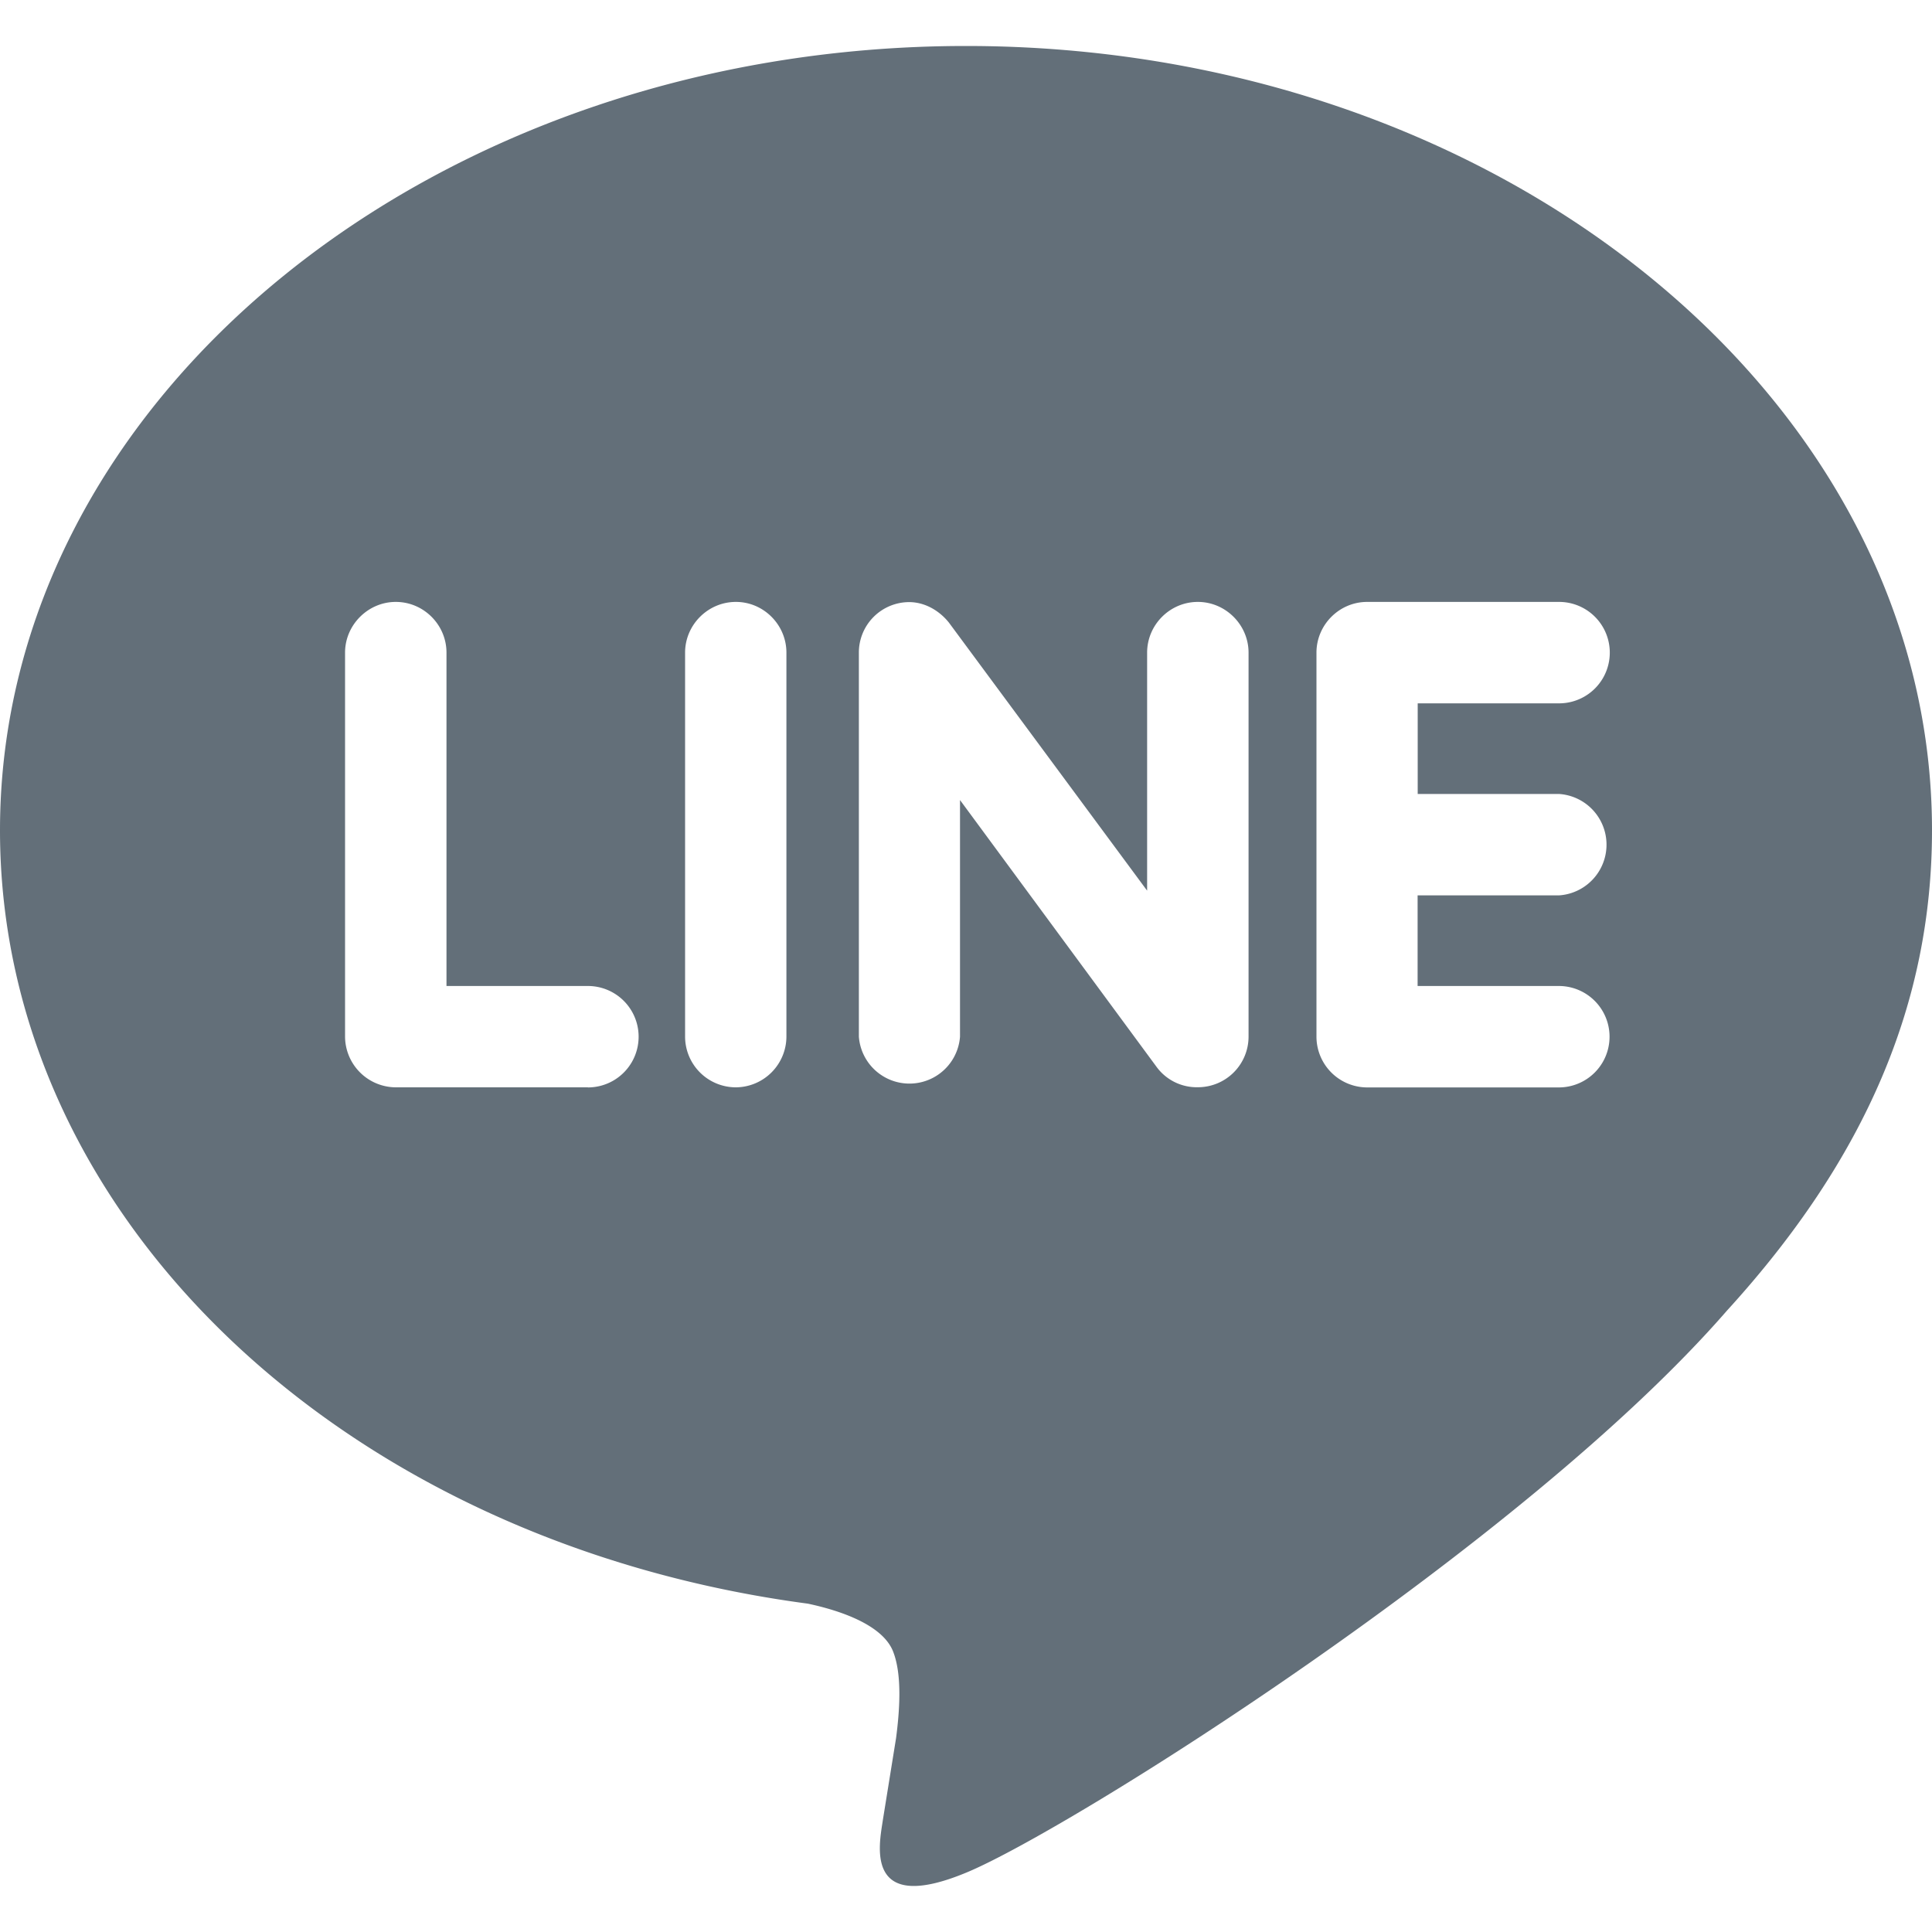
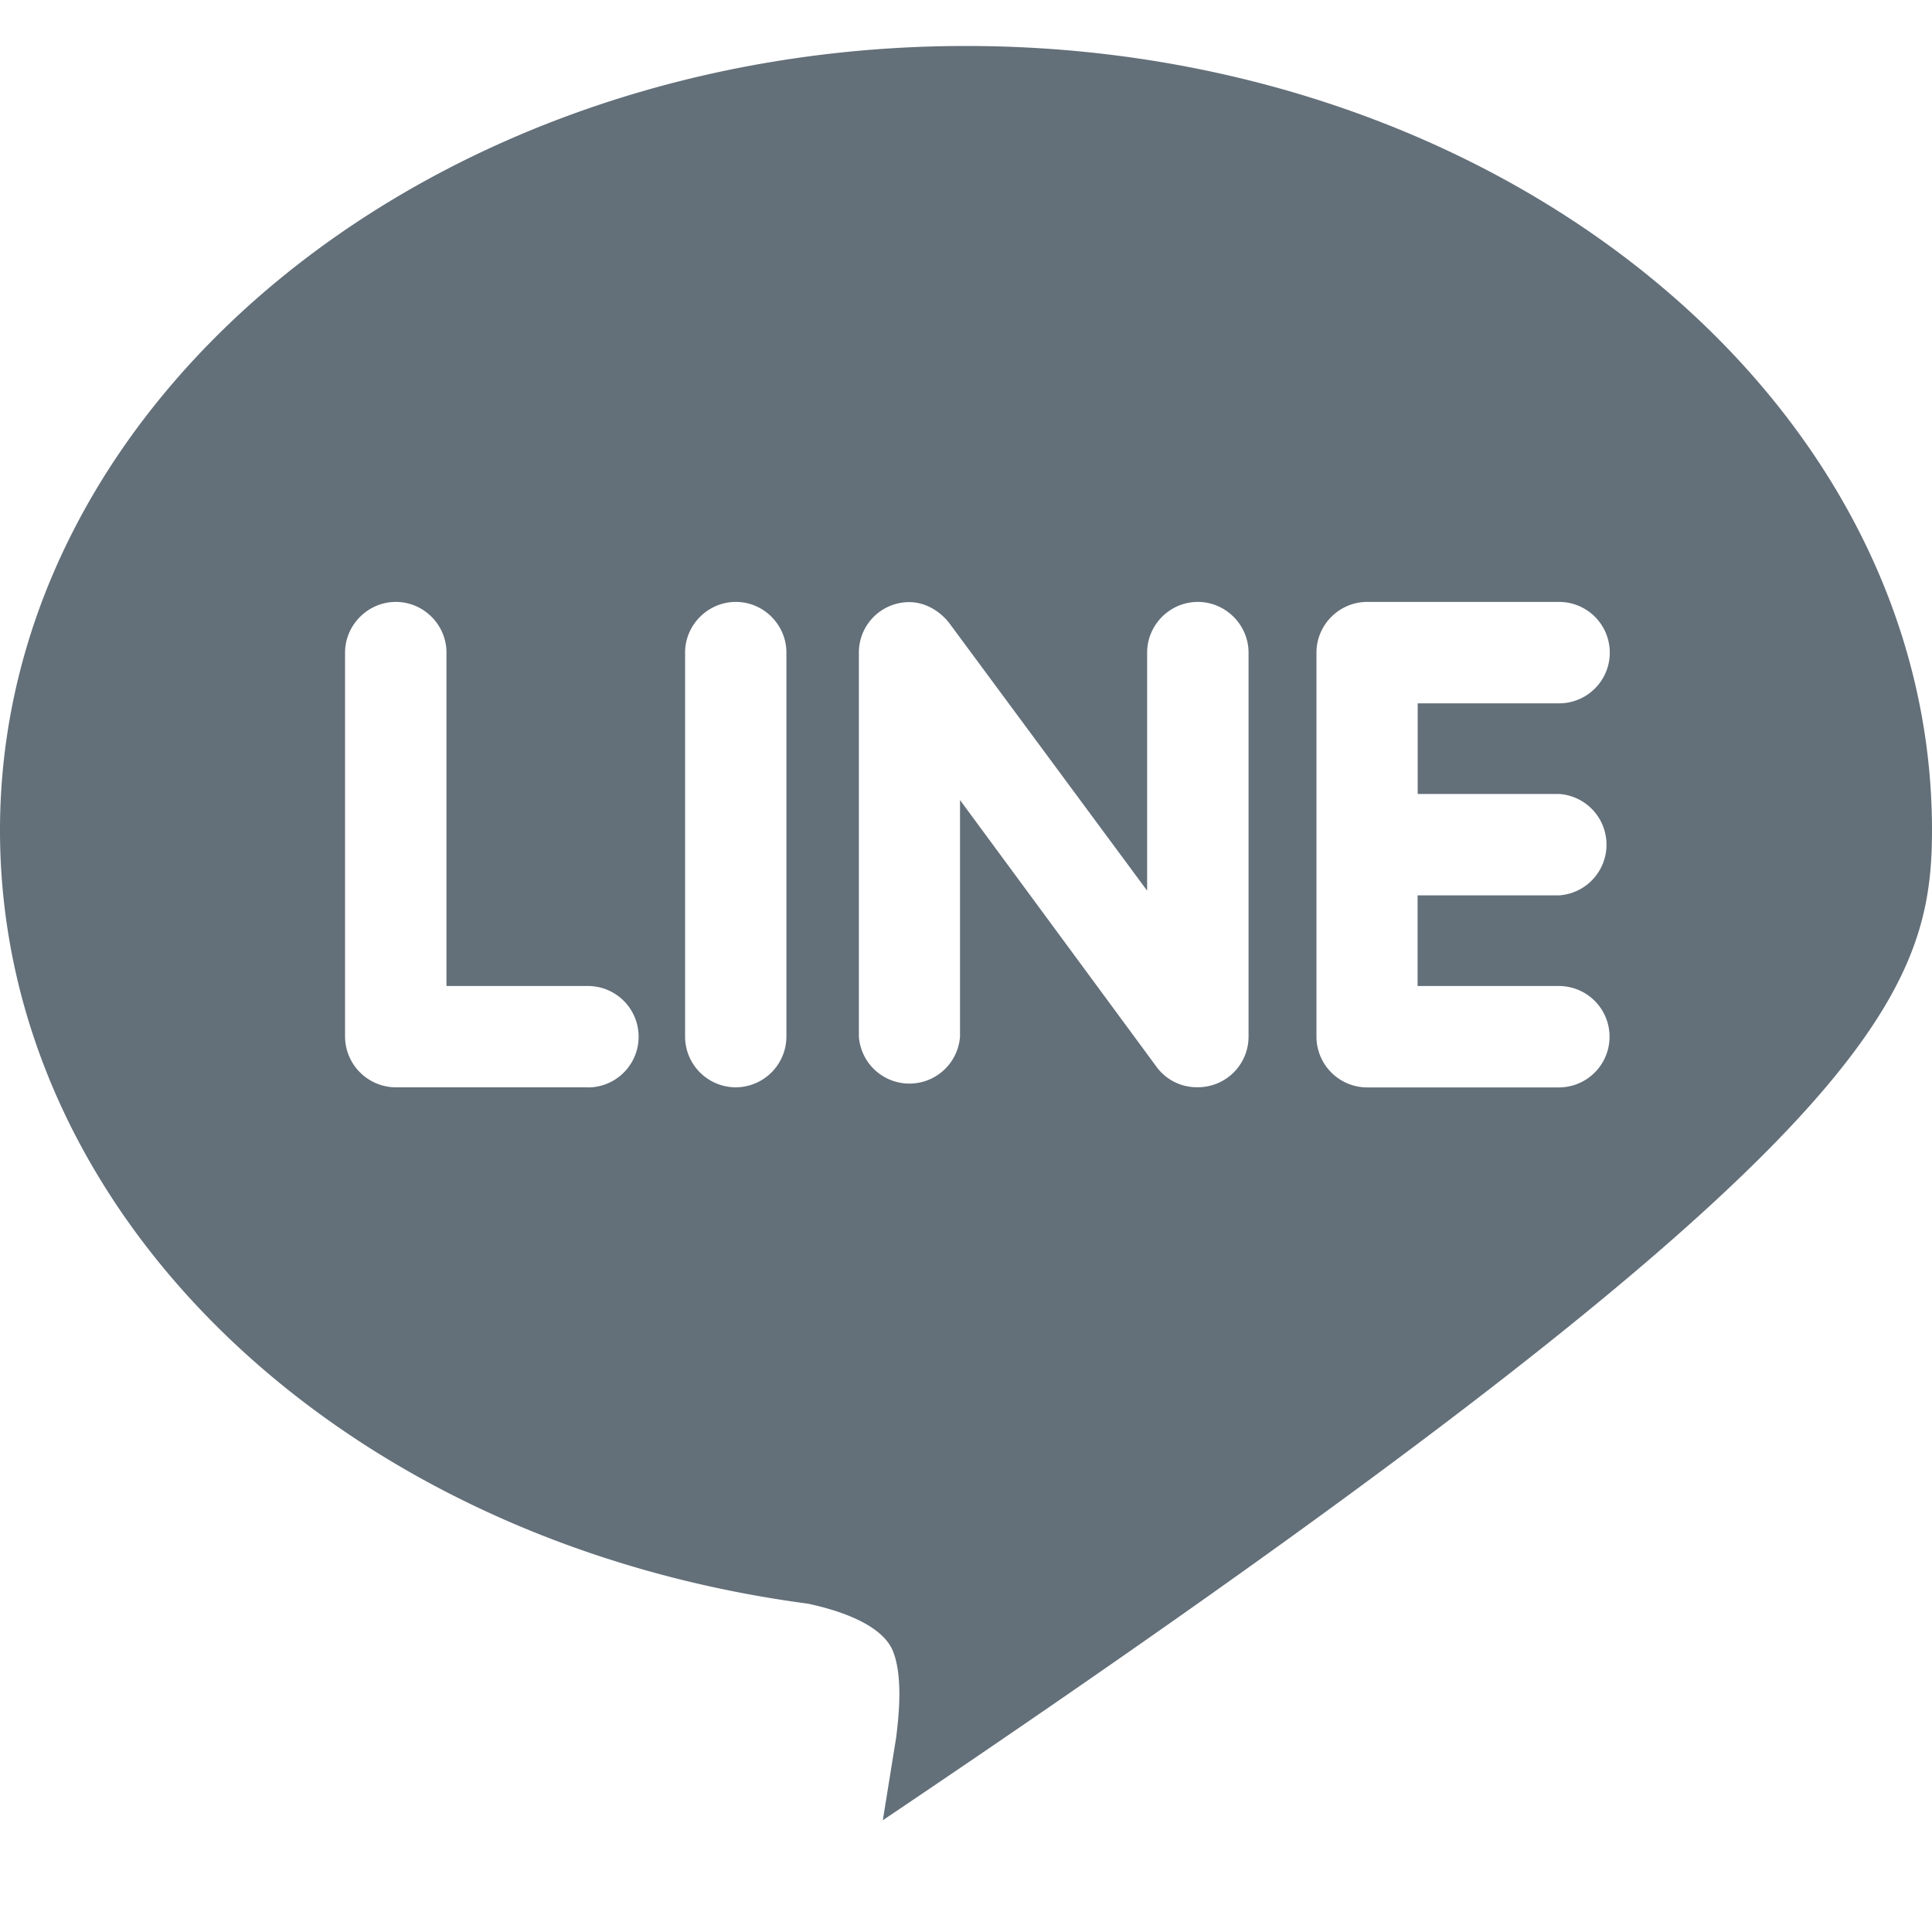
<svg xmlns="http://www.w3.org/2000/svg" viewBox="0 0 20 20">
-   <path fill="#636f79" d="M16.137 8.219a.526.526 0 0 1 0 1.05h-1.462v.938h1.462a.525.525 0 1 1 0 1.05H14.15a.526.526 0 0 1-.522-.525V6.756c0-.287.235-.525.525-.525h1.988a.525.525 0 0 1-.003 1.05h-1.462v.938h1.462Zm-3.212 2.513a.524.524 0 0 1-.526.523.515.515 0 0 1-.425-.209L9.938 8.282v2.45a.525.525 0 0 1-1.047 0V6.756a.522.522 0 0 1 .52-.523c.162 0 .312.087.412.212l2.052 2.775V6.756c0-.287.235-.525.525-.525.288 0 .525.238.525.525v3.976Zm-4.784 0a.527.527 0 0 1-.526.524.526.526 0 0 1-.523-.524V6.756c0-.287.236-.525.526-.525.288 0 .523.238.523.525v3.976Zm-2.055.524H4.097a.528.528 0 0 1-.525-.524V6.756c0-.287.238-.525.525-.525.29 0 .525.238.525.525v3.451h1.464a.525.525 0 0 1 0 1.05ZM20 8.595C20 4.119 15.512.476 10 .476S0 4.12 0 8.595c0 4.009 3.558 7.368 8.363 8.006.325.069.769.215.881.492.1.251.066.638.032.9l-.137.85c-.037.251-.2.988.874.538 1.076-.45 5.764-3.399 7.864-5.813C19.313 11.994 20 10.381 20 8.595Z" />
+   <path fill="#636f79" d="M16.137 8.219a.526.526 0 0 1 0 1.05h-1.462v.938h1.462a.525.525 0 1 1 0 1.05H14.15a.526.526 0 0 1-.522-.525V6.756c0-.287.235-.525.525-.525h1.988a.525.525 0 0 1-.003 1.05h-1.462v.938h1.462Zm-3.212 2.513a.524.524 0 0 1-.526.523.515.515 0 0 1-.425-.209L9.938 8.282v2.45a.525.525 0 0 1-1.047 0V6.756a.522.522 0 0 1 .52-.523c.162 0 .312.087.412.212l2.052 2.775V6.756c0-.287.235-.525.525-.525.288 0 .525.238.525.525v3.976Zm-4.784 0a.527.527 0 0 1-.526.524.526.526 0 0 1-.523-.524V6.756c0-.287.236-.525.526-.525.288 0 .523.238.523.525v3.976Zm-2.055.524H4.097a.528.528 0 0 1-.525-.524V6.756c0-.287.238-.525.525-.525.29 0 .525.238.525.525v3.451h1.464a.525.525 0 0 1 0 1.05ZM20 8.595C20 4.119 15.512.476 10 .476S0 4.12 0 8.595c0 4.009 3.558 7.368 8.363 8.006.325.069.769.215.881.492.1.251.066.638.032.9l-.137.85C19.313 11.994 20 10.381 20 8.595Z" />
</svg>